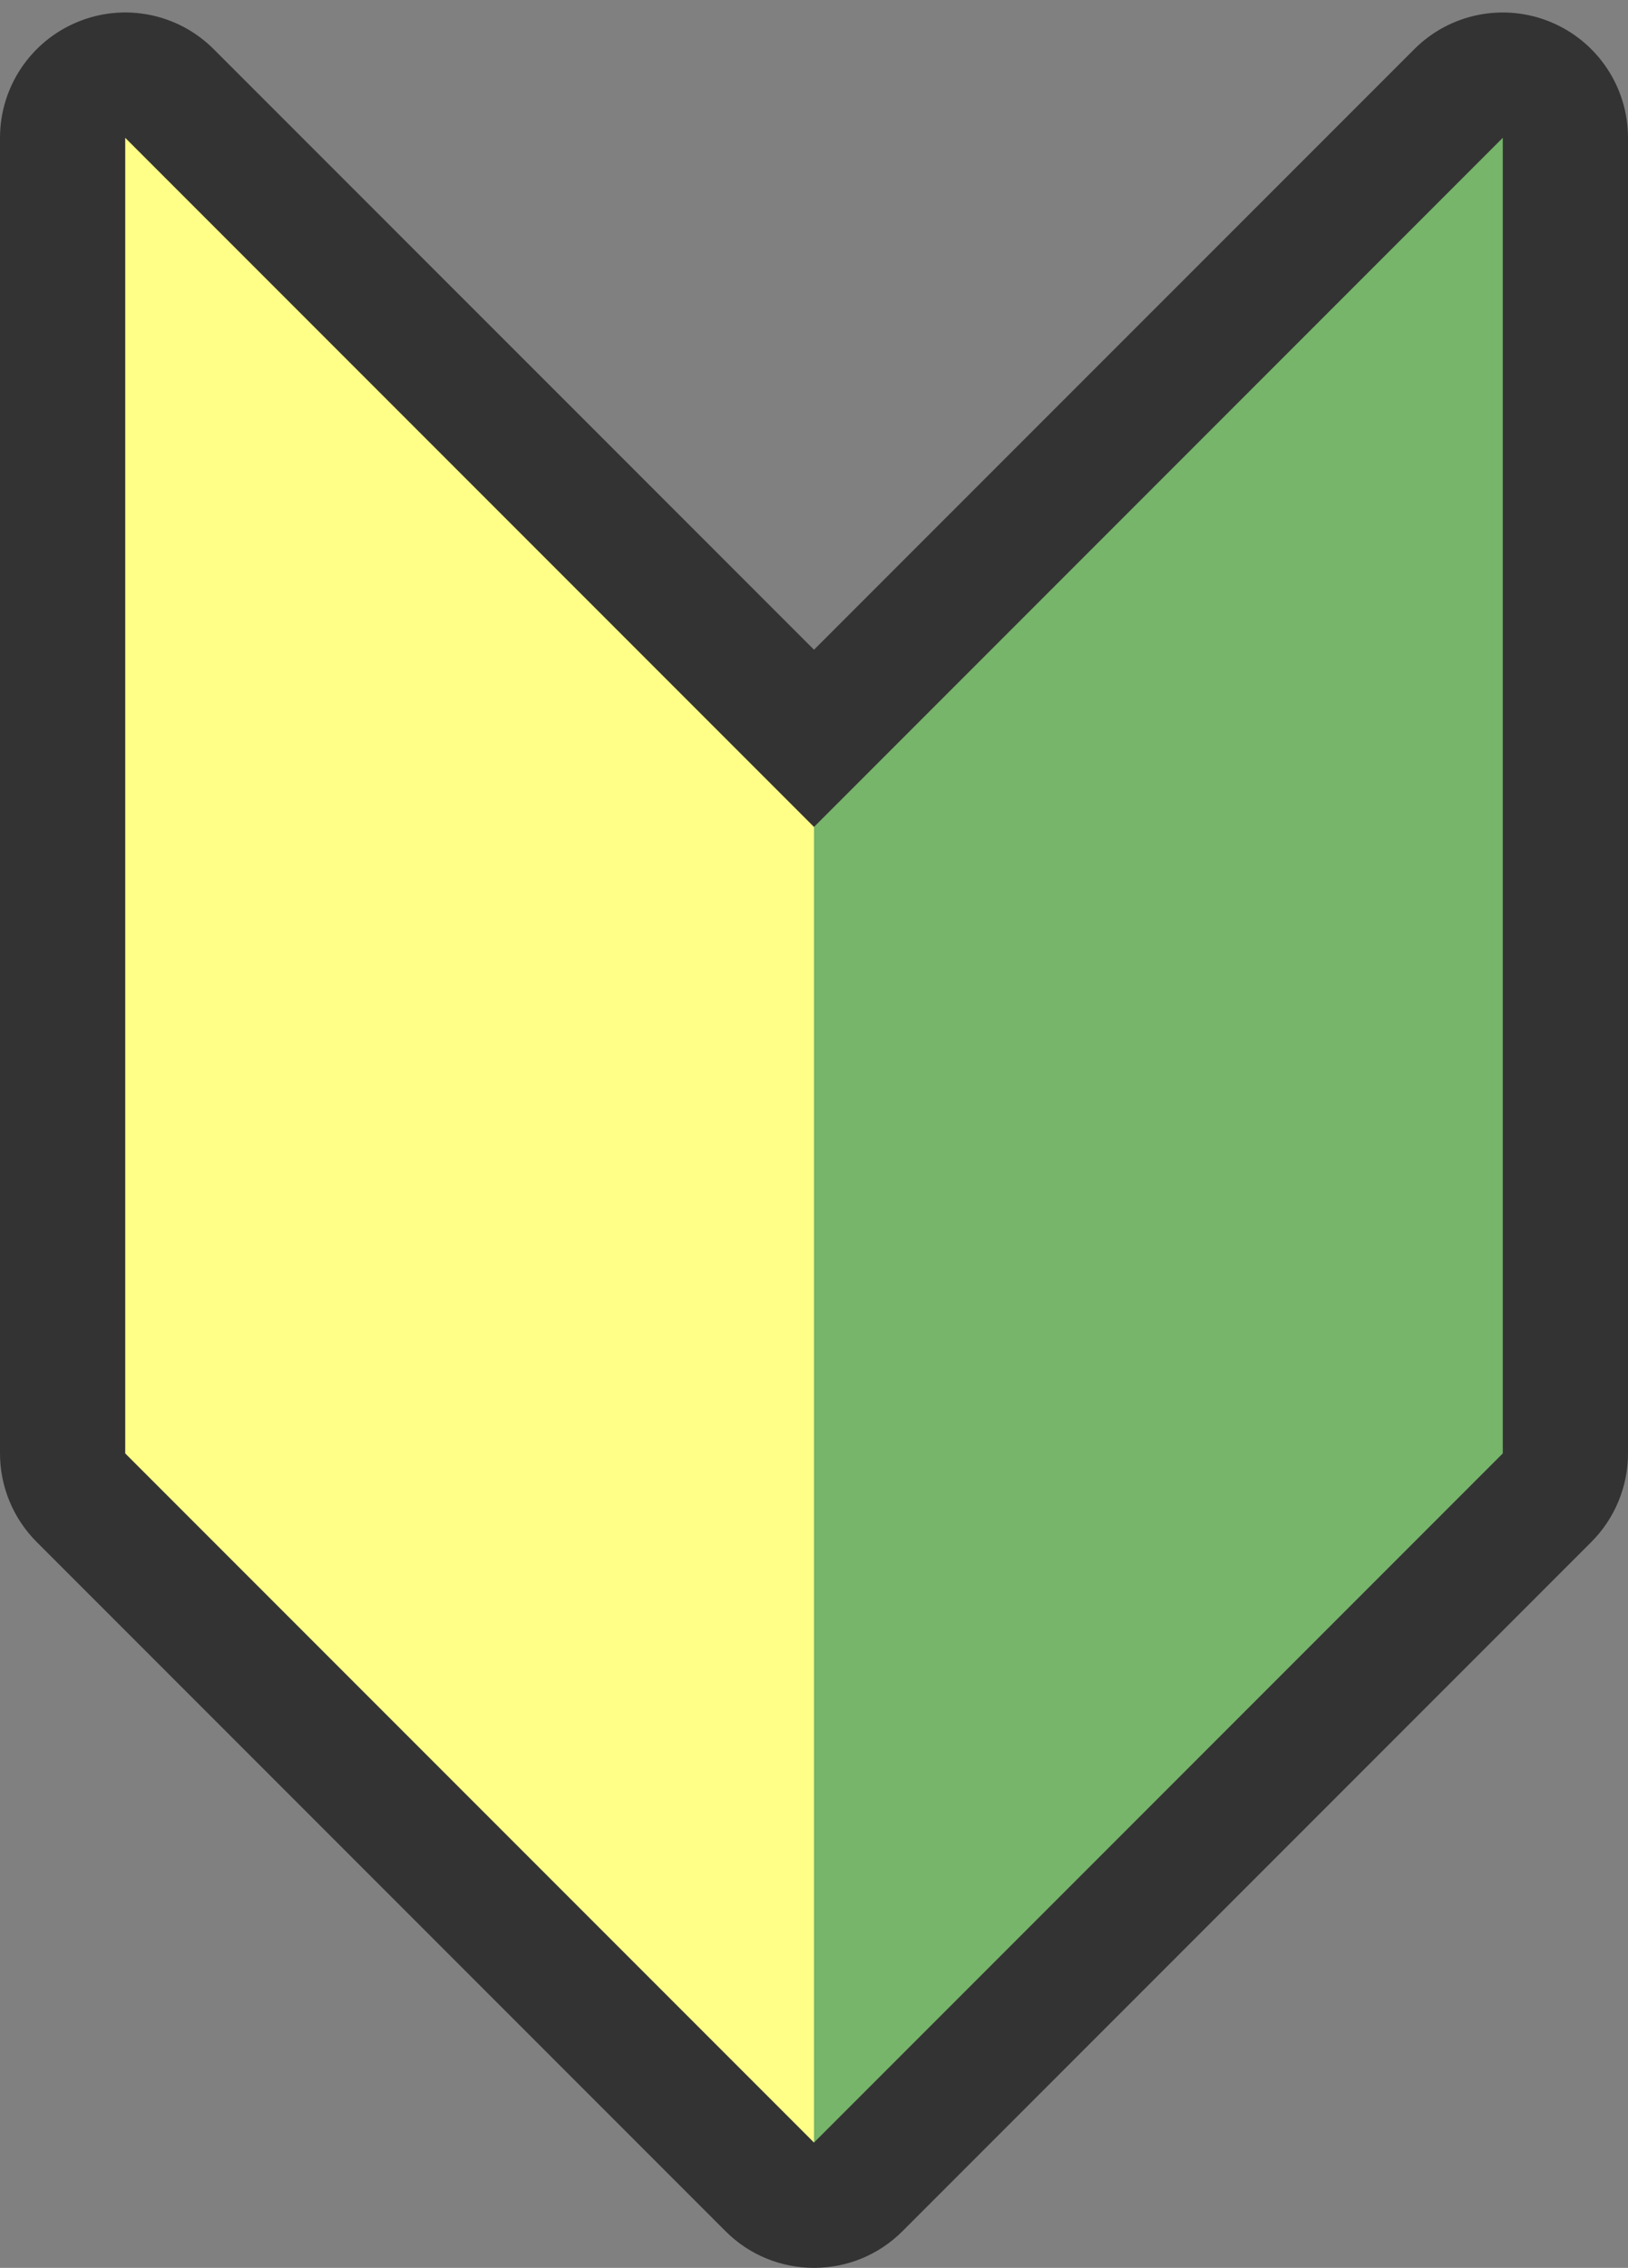
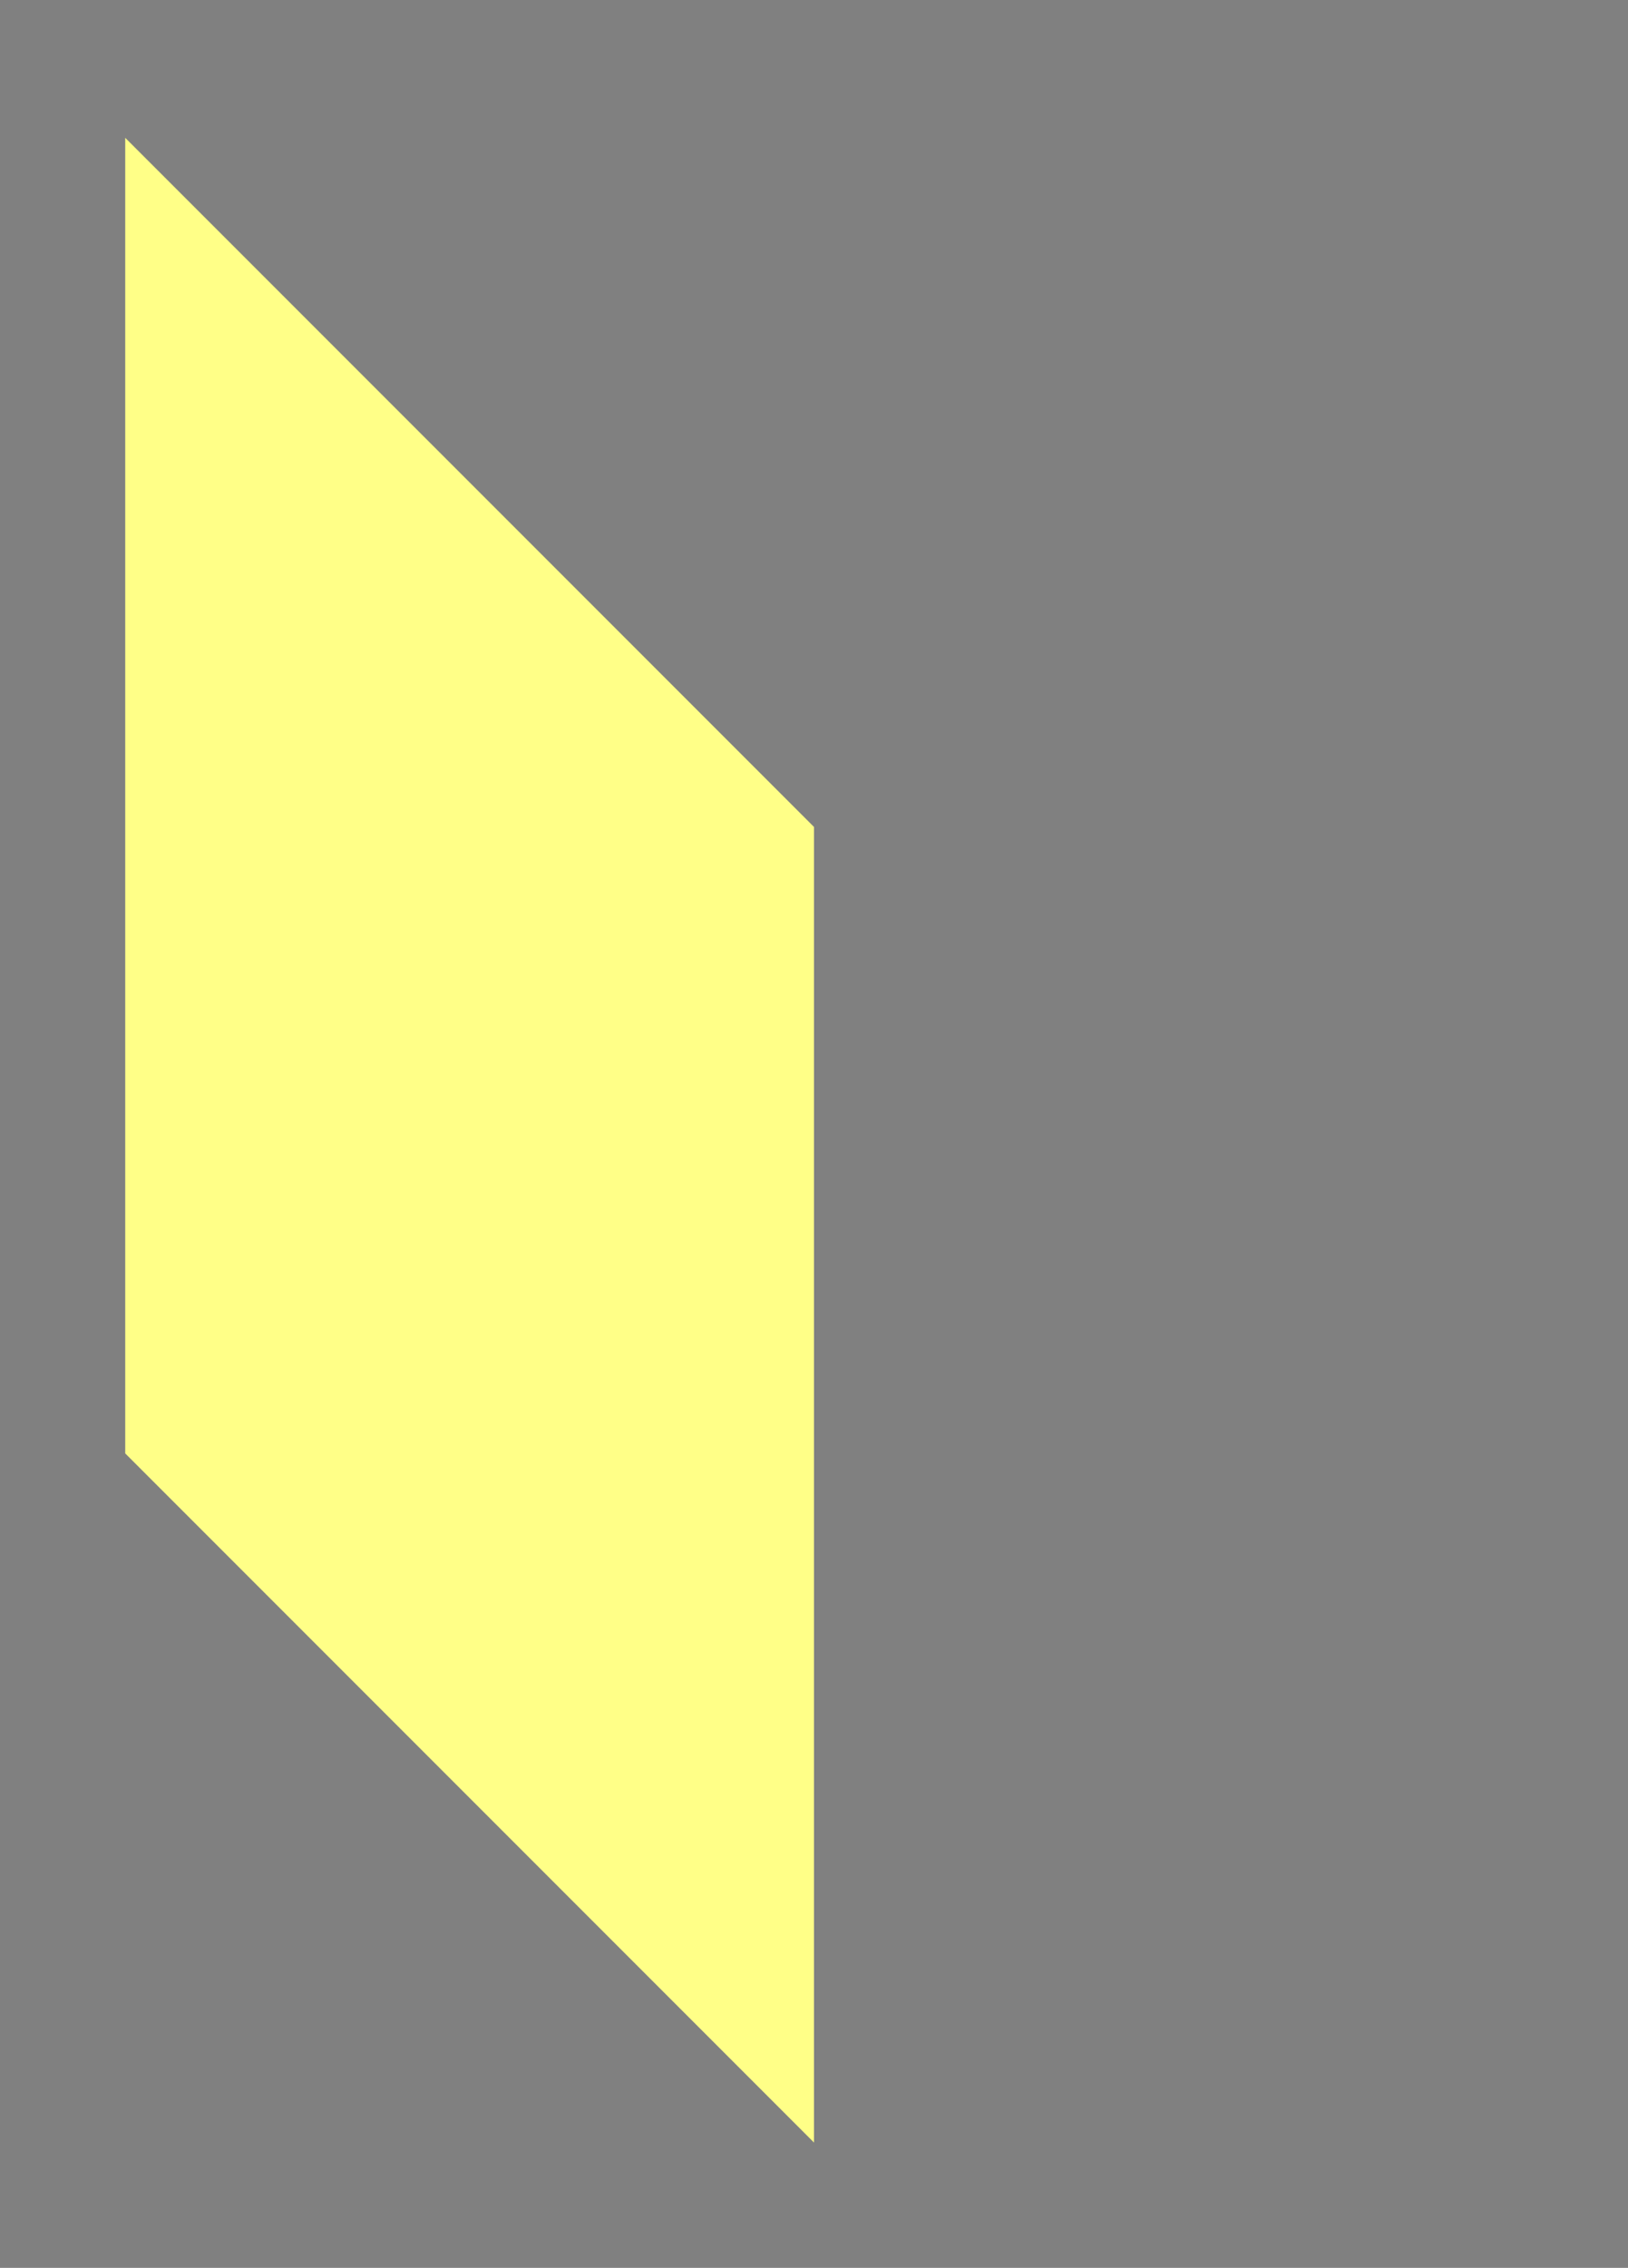
<svg xmlns="http://www.w3.org/2000/svg" fill="#000000" height="36.2" preserveAspectRatio="xMidYMid meet" version="1" viewBox="4.0 -0.2 26.0 36.2" width="26" zoomAndPan="magnify">
  <rect x="4.0" y="-0.2" width="26.0" height="36.2" fill="#808080" stroke="none" />
  <g id="change1_1">
-     <path d="M17 36c-.512 0-1.024-.195-1.414-.586l-11-11C4.211 24.039 4 23.53 4 23V2C4 1.191 4.487.462 5.235.152c.747-.311 1.608-.139 2.179.434L17 10.171 26.586.586c.572-.573 1.431-.744 2.18-.434C29.513.462 30 1.191 30 2v21c0 .53-.211 1.039-.586 1.414l-11 11c-.39.391-.902.586-1.414.586z" fill="#343333" />
-   </g>
+     </g>
  <g id="change2_1">
-     <path d="M17 13L28 2v21L17 34z" fill="#76b56a" />
-   </g>
+     </g>
  <g id="change3_1">
    <path d="M6 2l11 11v21L6 23z" fill="#ffff87" />
  </g>
</svg>